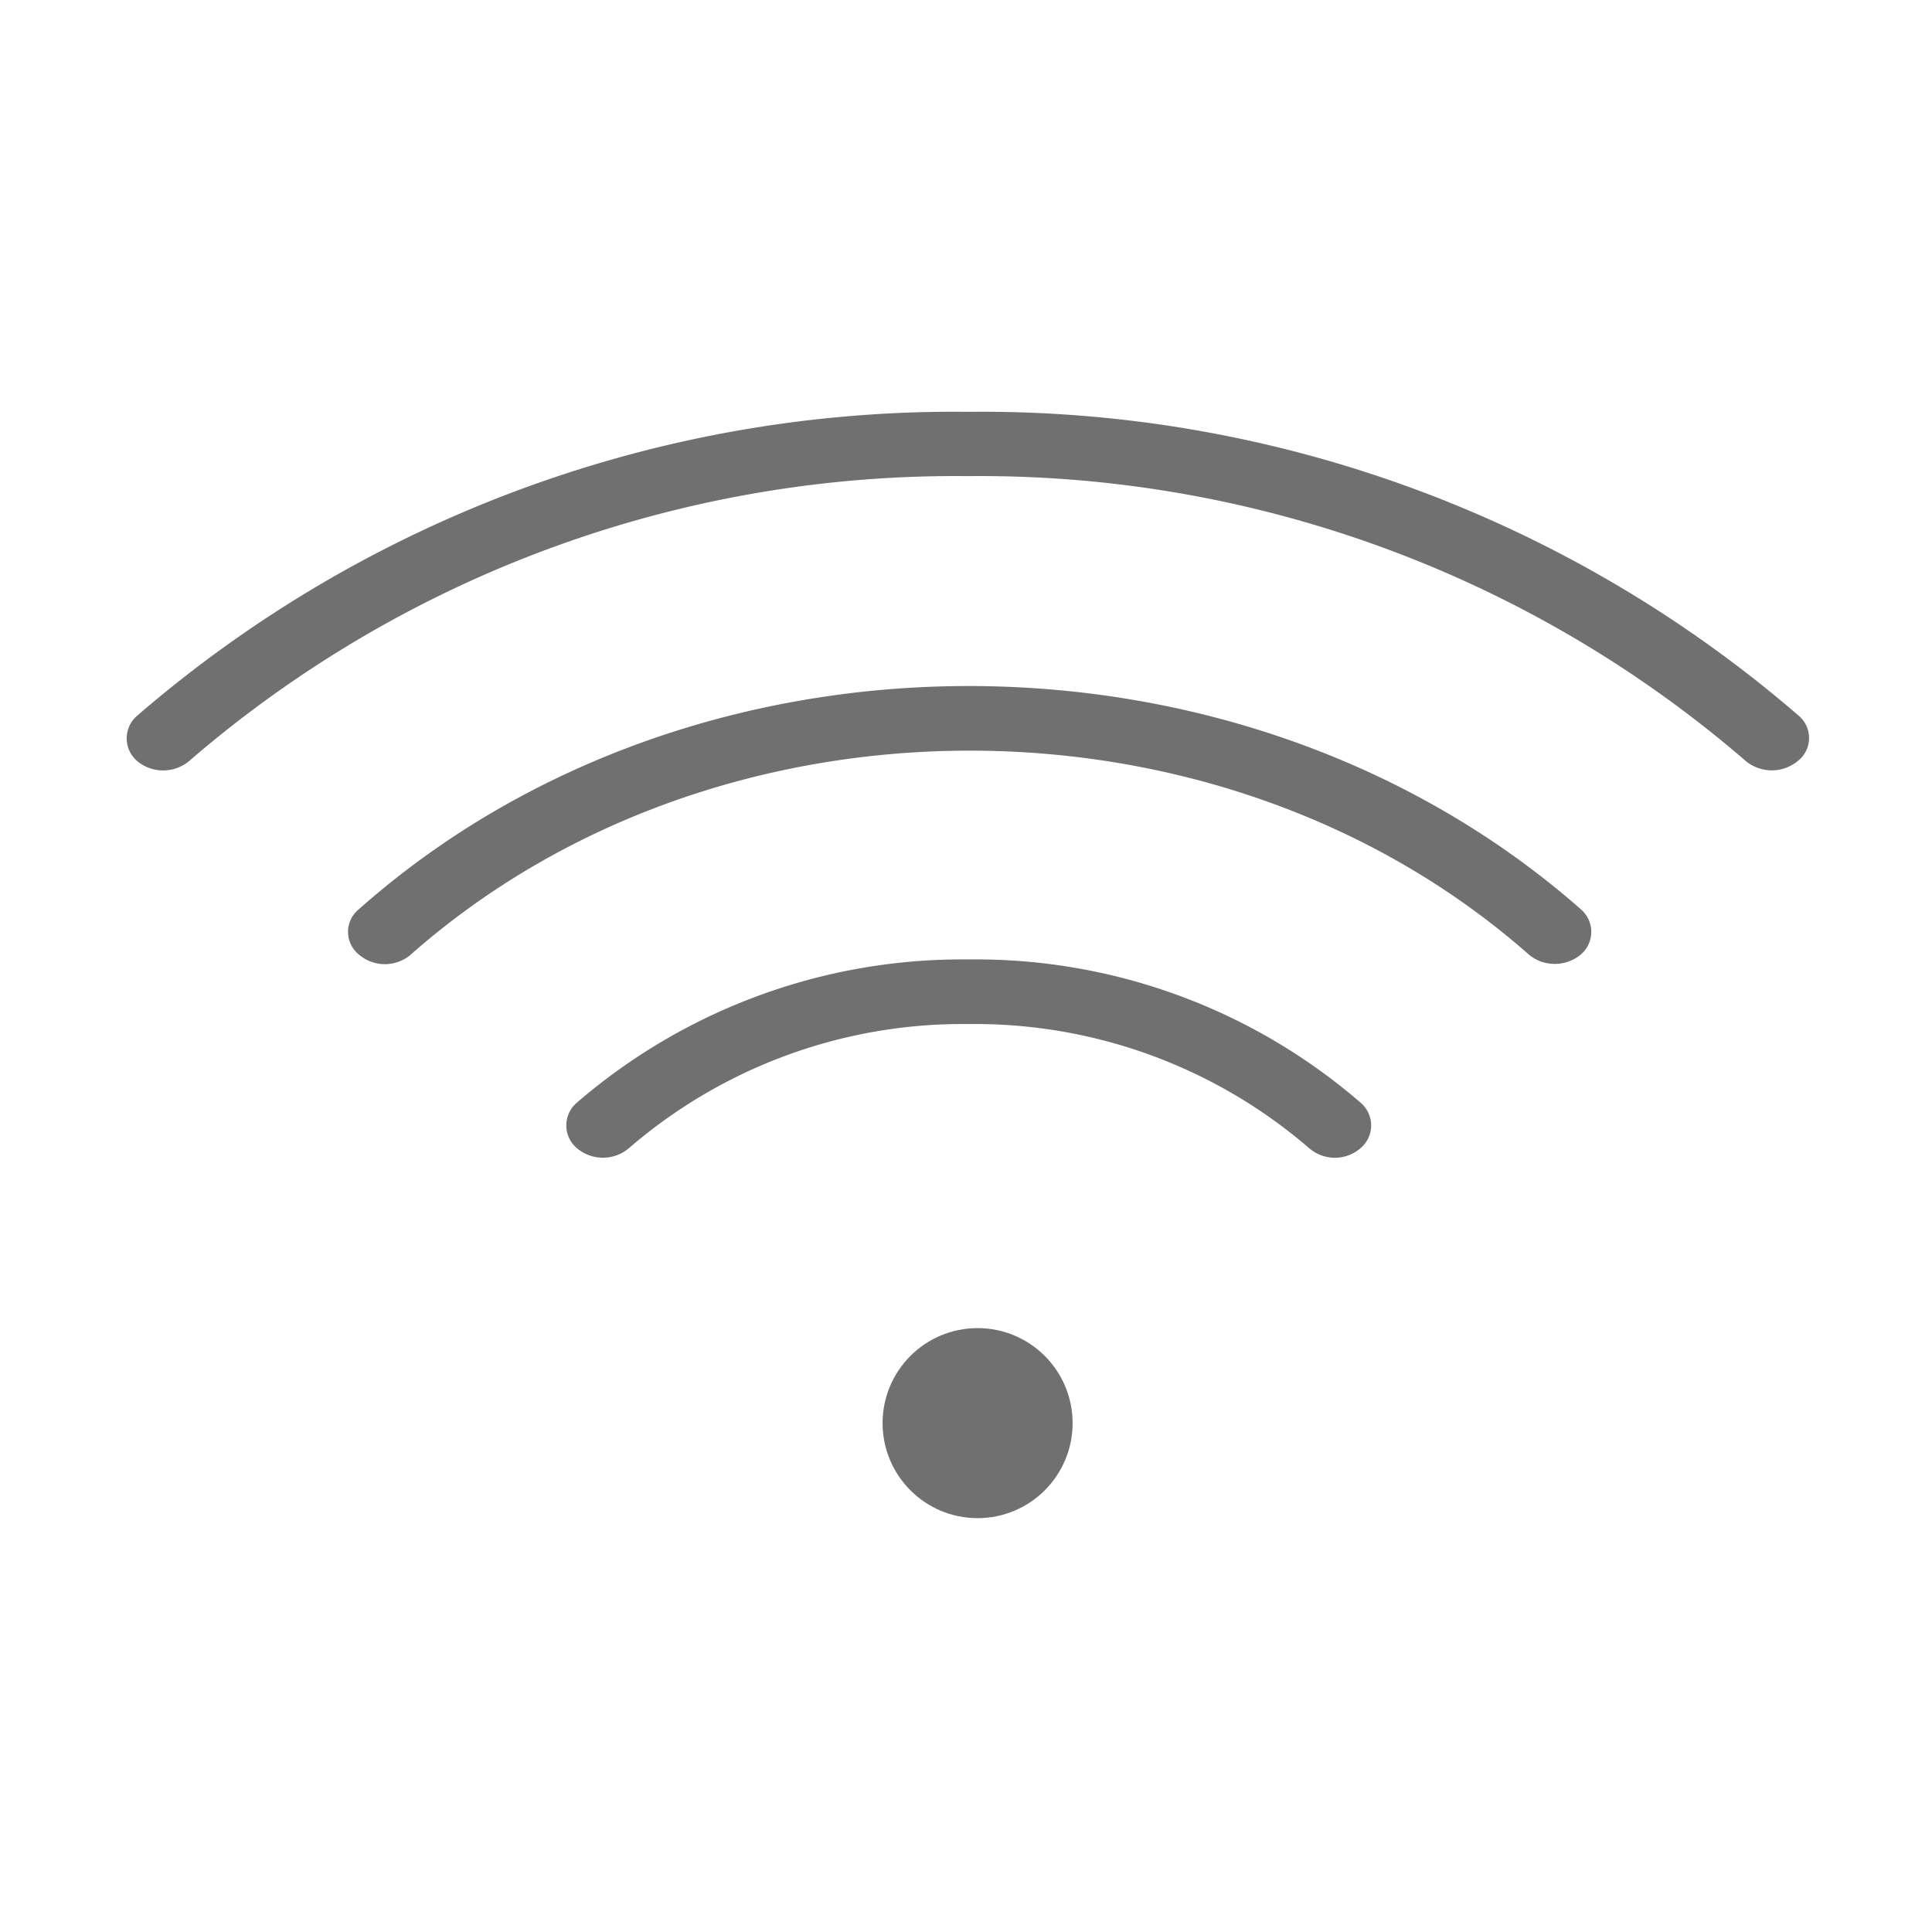
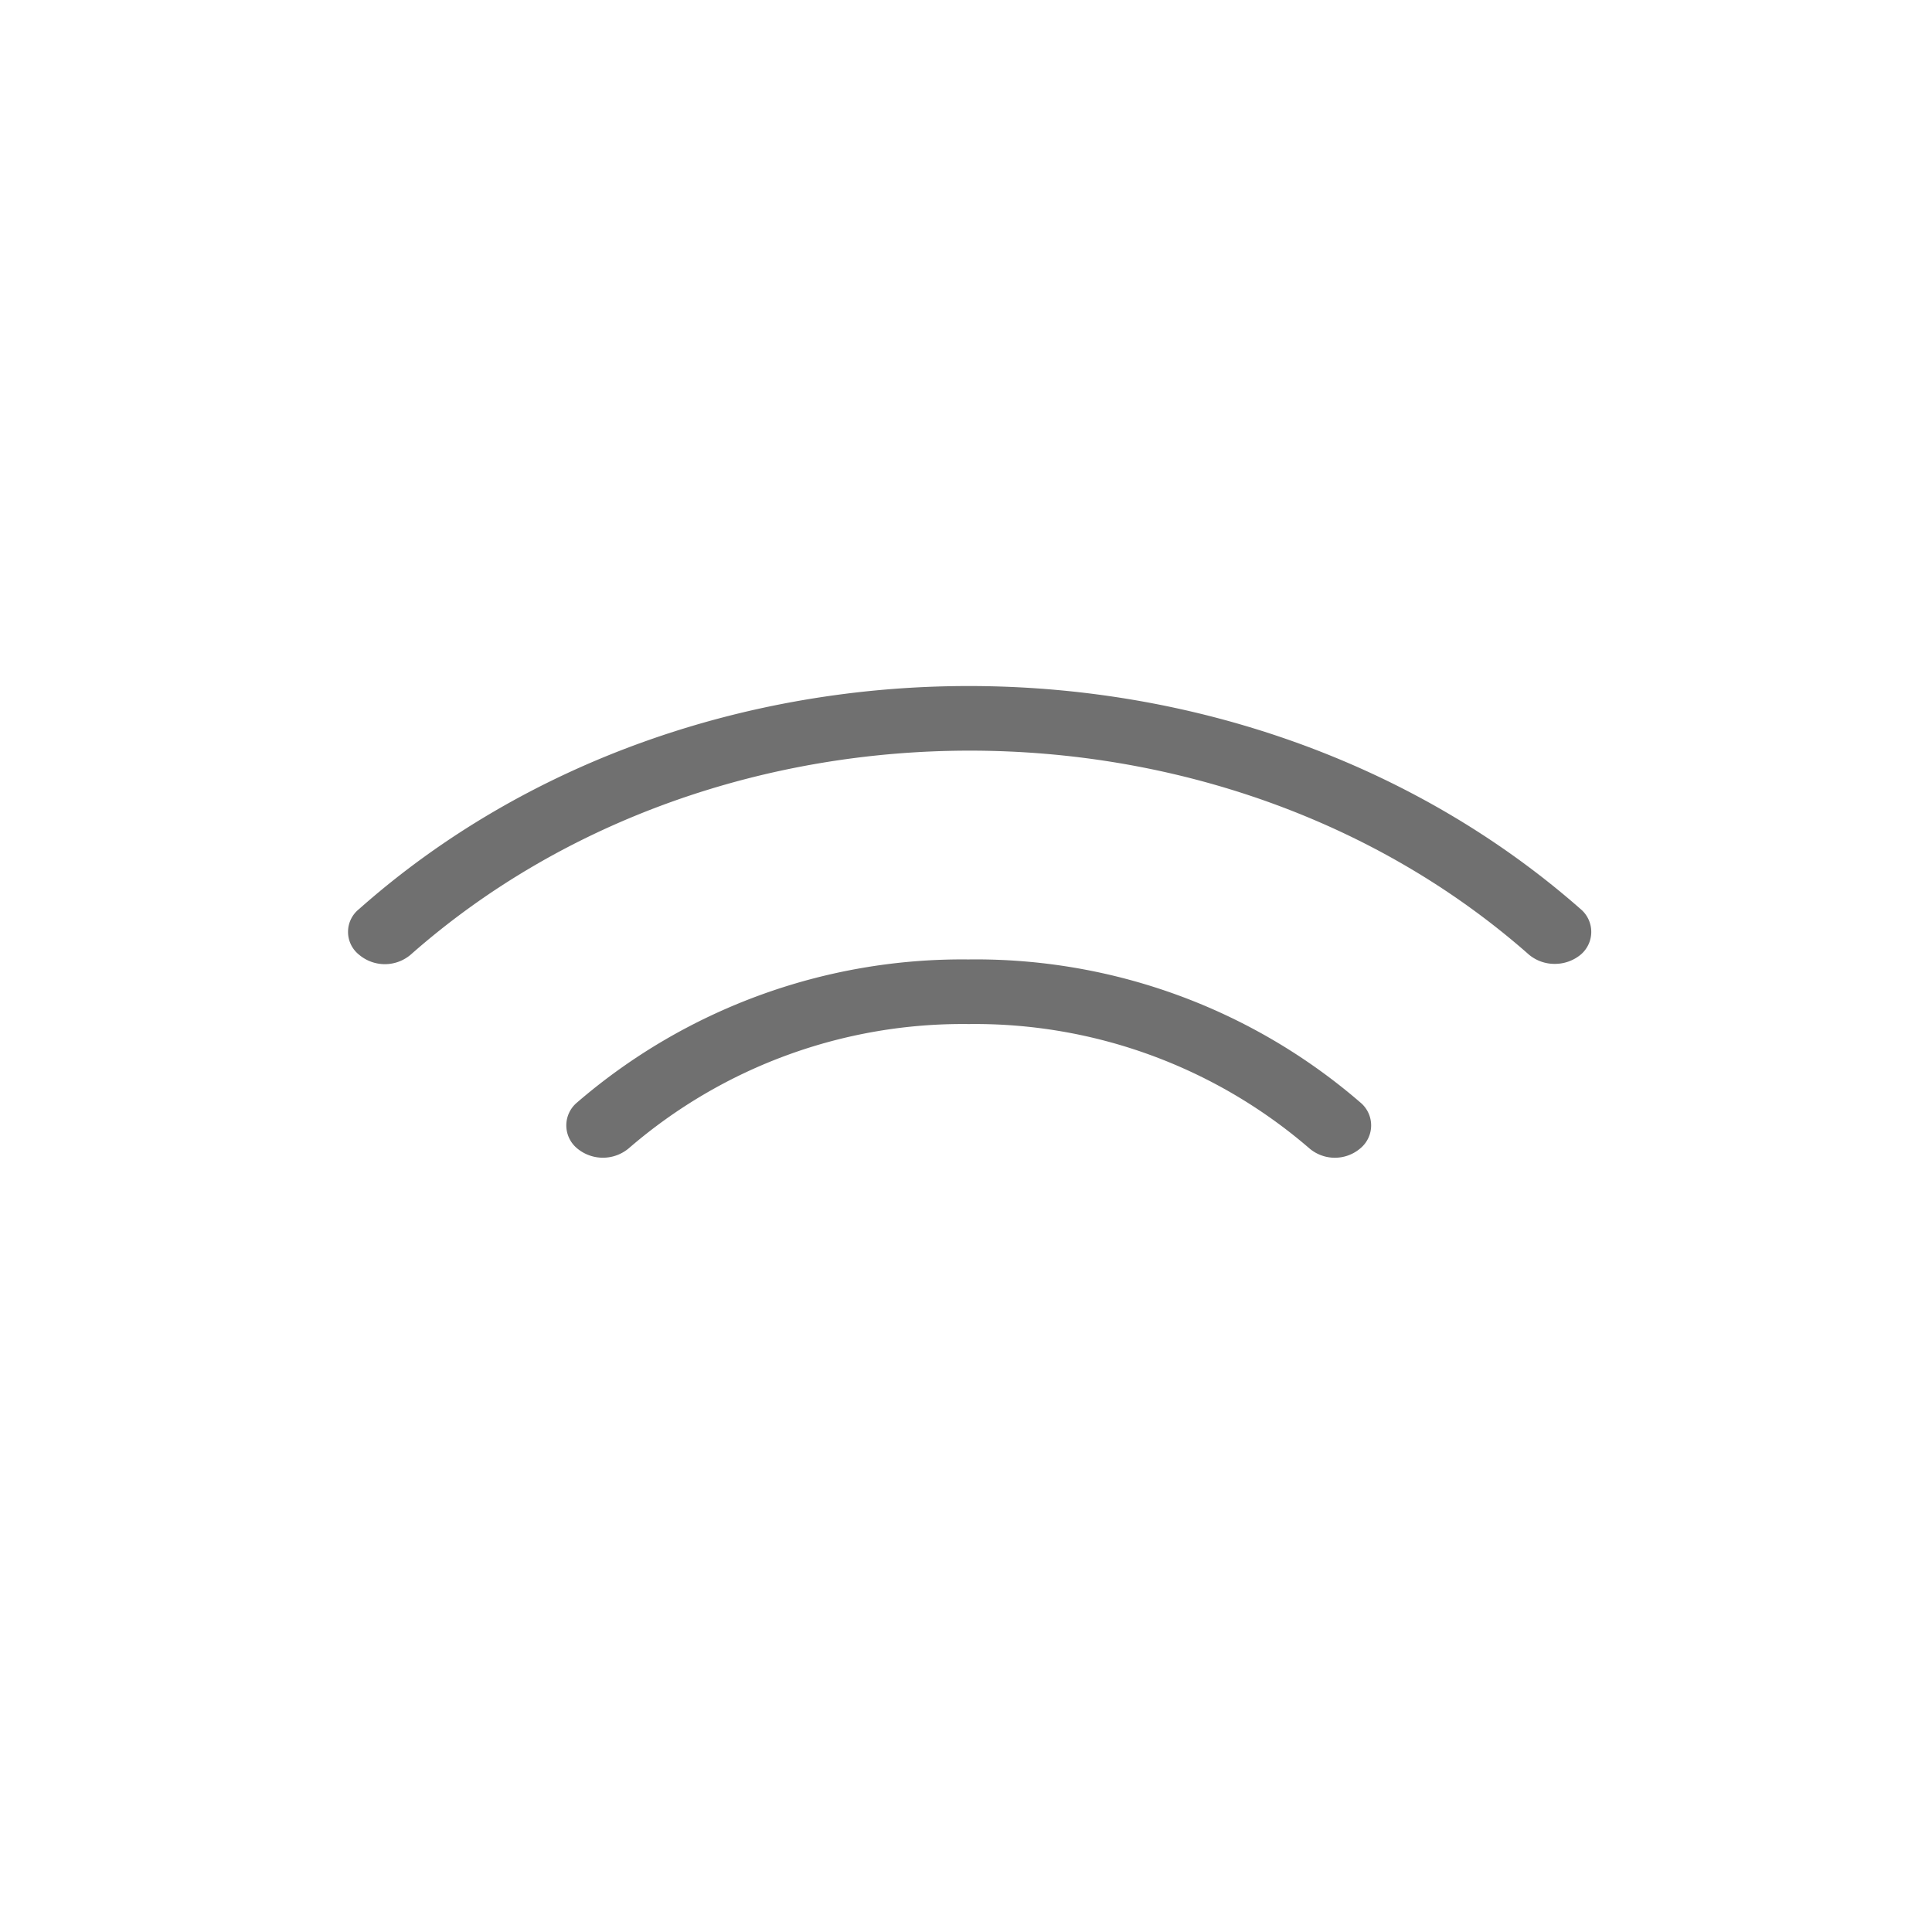
<svg xmlns="http://www.w3.org/2000/svg" width="61" height="61" viewBox="0 0 61 61">
  <rect x="0" y="0" width="61" height="61" fill="#333333" stroke="none" />
  <defs>
    <clipPath id="clip-自定义大小_1">
      <rect width="61" height="61" />
    </clipPath>
  </defs>
  <g id="自定义大小_1" data-name="自定义大小 – 1" clip-path="url(#clip-自定义大小_1)">
    <rect width="61" height="61" fill="#fff" />
    <g id="sec5-icon2" transform="translate(4.026 13.003)">
-       <circle id="椭圆_1" data-name="椭圆 1" cx="3" cy="3" r="3" transform="translate(23.84 28.93)" fill="#707070" style="isolation: isolate" />
      <path id="路径_1" data-name="路径 1" d="M30.24,22.39a18.62,18.62,0,0,0-12.36,4.52.94.94,0,0,0,0,1.44,1.27,1.27,0,0,0,1.64,0,16.12,16.12,0,0,1,10.73-3.92A16.16,16.16,0,0,1,41,28.35a1.24,1.24,0,0,0,1.62,0,.94.94,0,0,0,0-1.44,18.57,18.57,0,0,0-12.38-4.52Z" transform="translate(-3.69 -5.1)" fill="#707070" />
-       <path id="路径_2" data-name="路径 2" d="M56.45,14.69A39.43,39.43,0,0,0,30.24,5.1,39.45,39.45,0,0,0,4,14.69a.94.94,0,0,0,0,1.44,1.28,1.28,0,0,0,1.63,0,37,37,0,0,1,24.58-9,37,37,0,0,1,24.58,9,1.29,1.29,0,0,0,1.63,0,.92.92,0,0,0,.03-1.44Z" transform="translate(-3.69 -5.1)" fill="#707070" />
      <path id="路径_3" data-name="路径 3" d="M11,20.8a.92.92,0,0,0,0,1.44,1.26,1.26,0,0,0,1.63,0c9.73-8.59,25.57-8.59,35.31,0a1.26,1.26,0,0,0,.81.29,1.28,1.28,0,0,0,.82-.29.94.94,0,0,0,0-1.44C38.89,11.41,21.59,11.41,11,20.8Z" transform="translate(-3.69 -5.1)" fill="#707070" />
    </g>
  </g>
</svg>